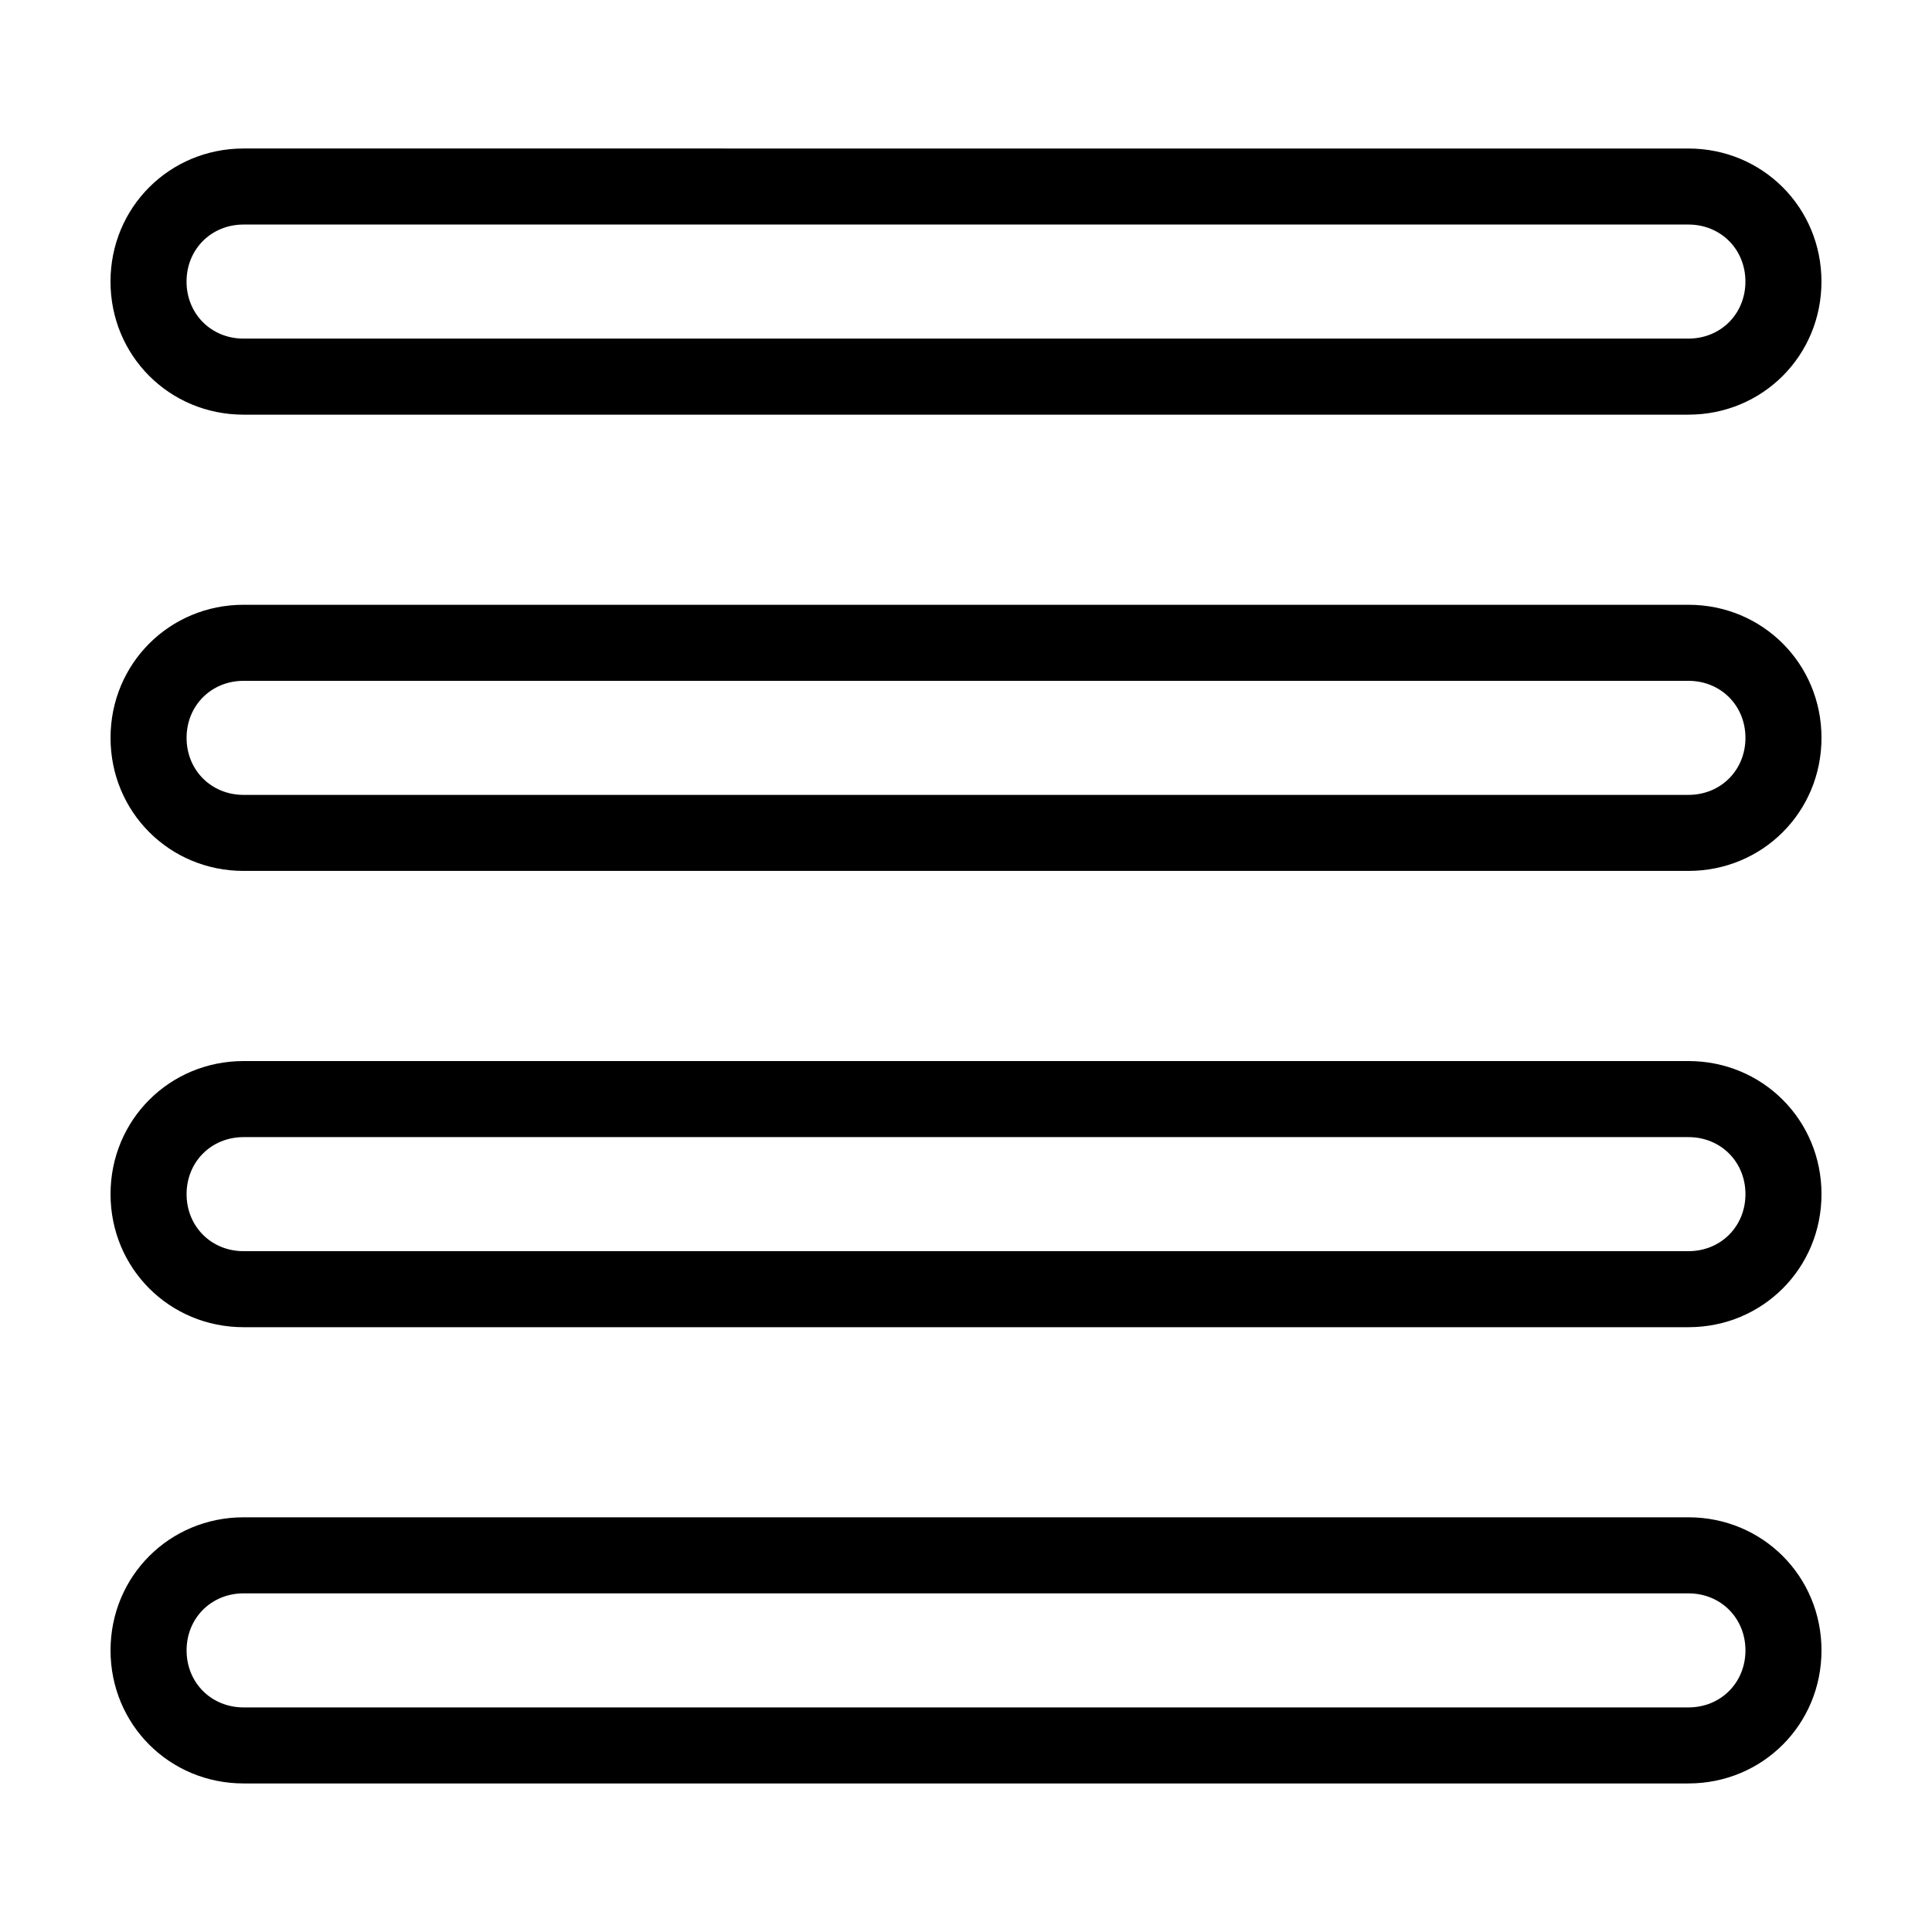
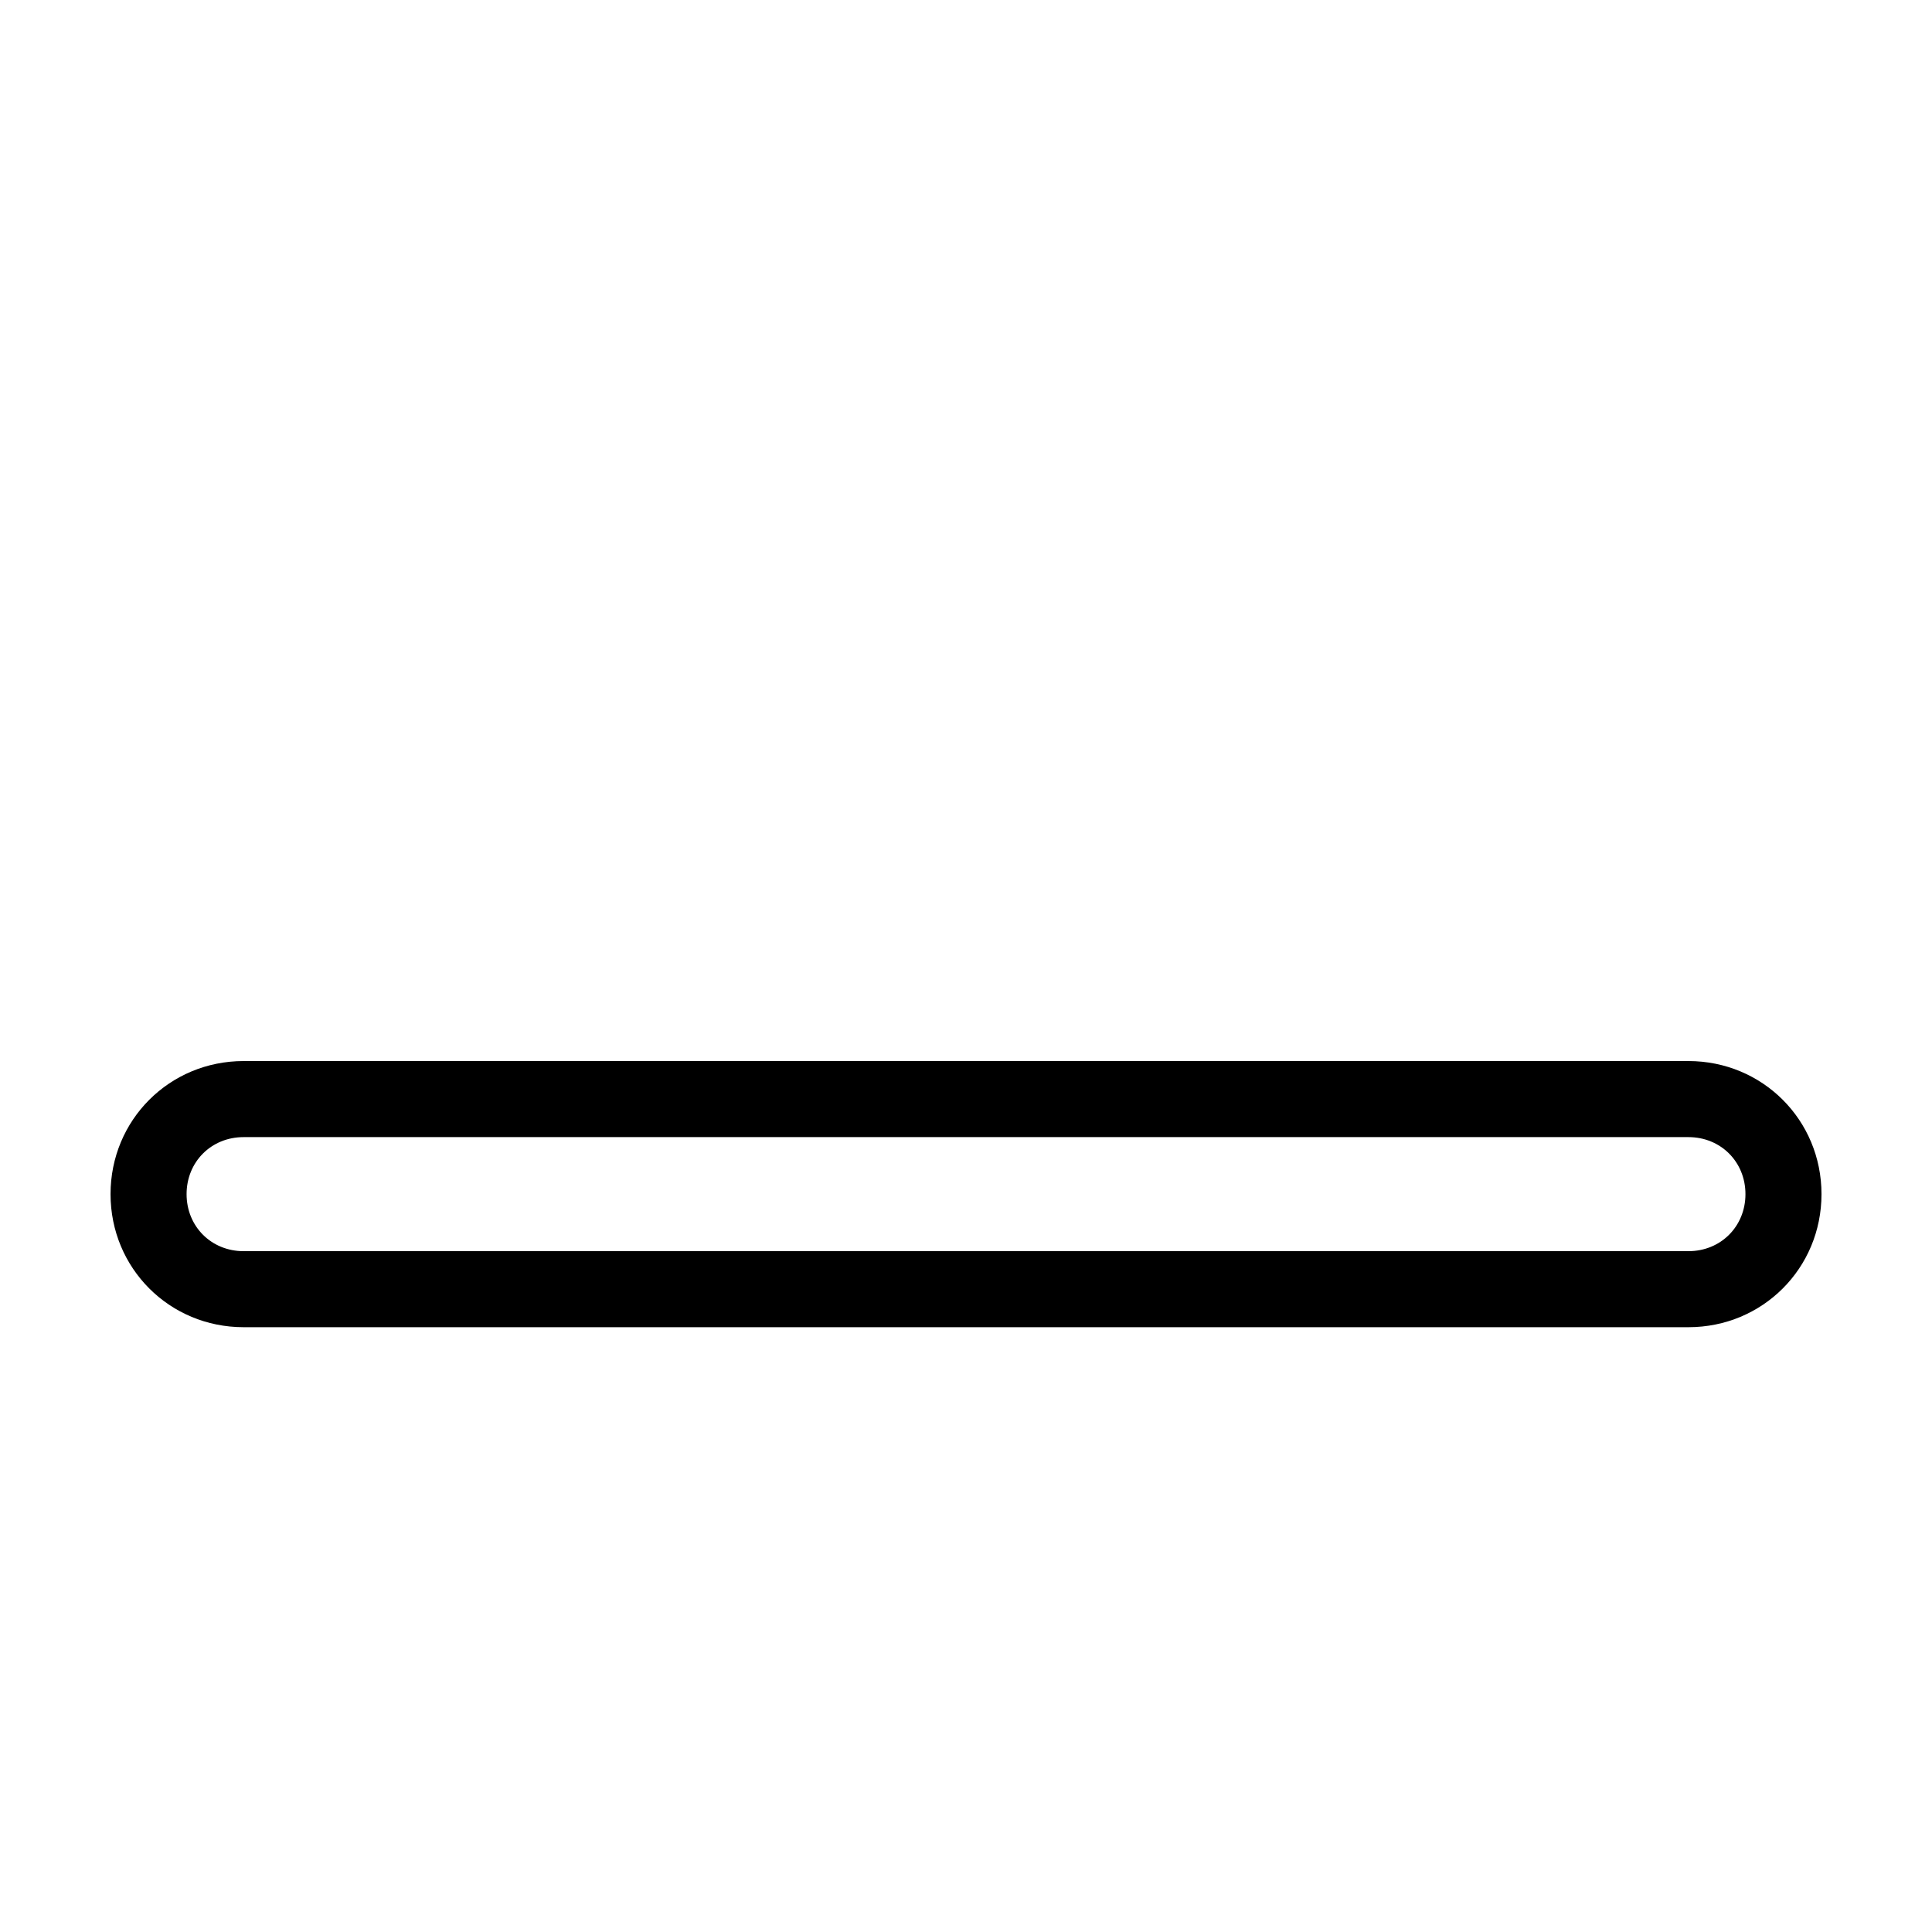
<svg xmlns="http://www.w3.org/2000/svg" fill="#000000" width="800px" height="800px" version="1.1" viewBox="144 144 512 512">
  <g>
-     <path d="m208.55 253.89h382.89c19.648 0 35.266-15.617 35.266-35.266 0-19.648-15.617-35.266-35.266-35.266l-382.89-0.004c-19.648 0-35.266 15.617-35.266 35.266 0 19.652 15.617 35.27 35.266 35.27zm0-50.383h382.89c8.566 0 15.113 6.551 15.113 15.113 0 8.566-6.551 15.113-15.113 15.113l-382.89 0.004c-8.566 0-15.113-6.551-15.113-15.113 0-8.566 6.547-15.117 15.113-15.117z" />
-     <path d="m591.45 546.1h-382.89c-19.648 0-35.266 15.617-35.266 35.266 0 19.648 15.617 35.266 35.266 35.266h382.89c19.648 0 35.266-15.617 35.266-35.266 0-19.645-15.617-35.266-35.266-35.266zm0 50.383h-382.89c-8.566 0-15.113-6.551-15.113-15.113 0-8.566 6.551-15.113 15.113-15.113h382.89c8.566 0 15.113 6.551 15.113 15.113s-6.547 15.113-15.113 15.113z" />
    <path d="m591.45 425.19h-382.89c-19.648 0-35.266 15.617-35.266 35.266s15.617 35.266 35.266 35.266h382.89c19.648 0 35.266-15.617 35.266-35.266 0-19.645-15.617-35.266-35.266-35.266zm0 50.383h-382.89c-8.566 0-15.113-6.551-15.113-15.113 0-8.566 6.551-15.113 15.113-15.113h382.89c8.566 0 15.113 6.551 15.113 15.113s-6.547 15.113-15.113 15.113z" />
-     <path d="m591.45 304.27h-382.89c-19.648 0-35.266 15.617-35.266 35.266 0 19.648 15.617 35.266 35.266 35.266h382.89c19.648 0 35.266-15.617 35.266-35.266 0-19.645-15.617-35.266-35.266-35.266zm0 50.383h-382.89c-8.566 0-15.113-6.551-15.113-15.113 0-8.566 6.551-15.113 15.113-15.113h382.89c8.566 0 15.113 6.551 15.113 15.113s-6.547 15.113-15.113 15.113z" />
  </g>
</svg>